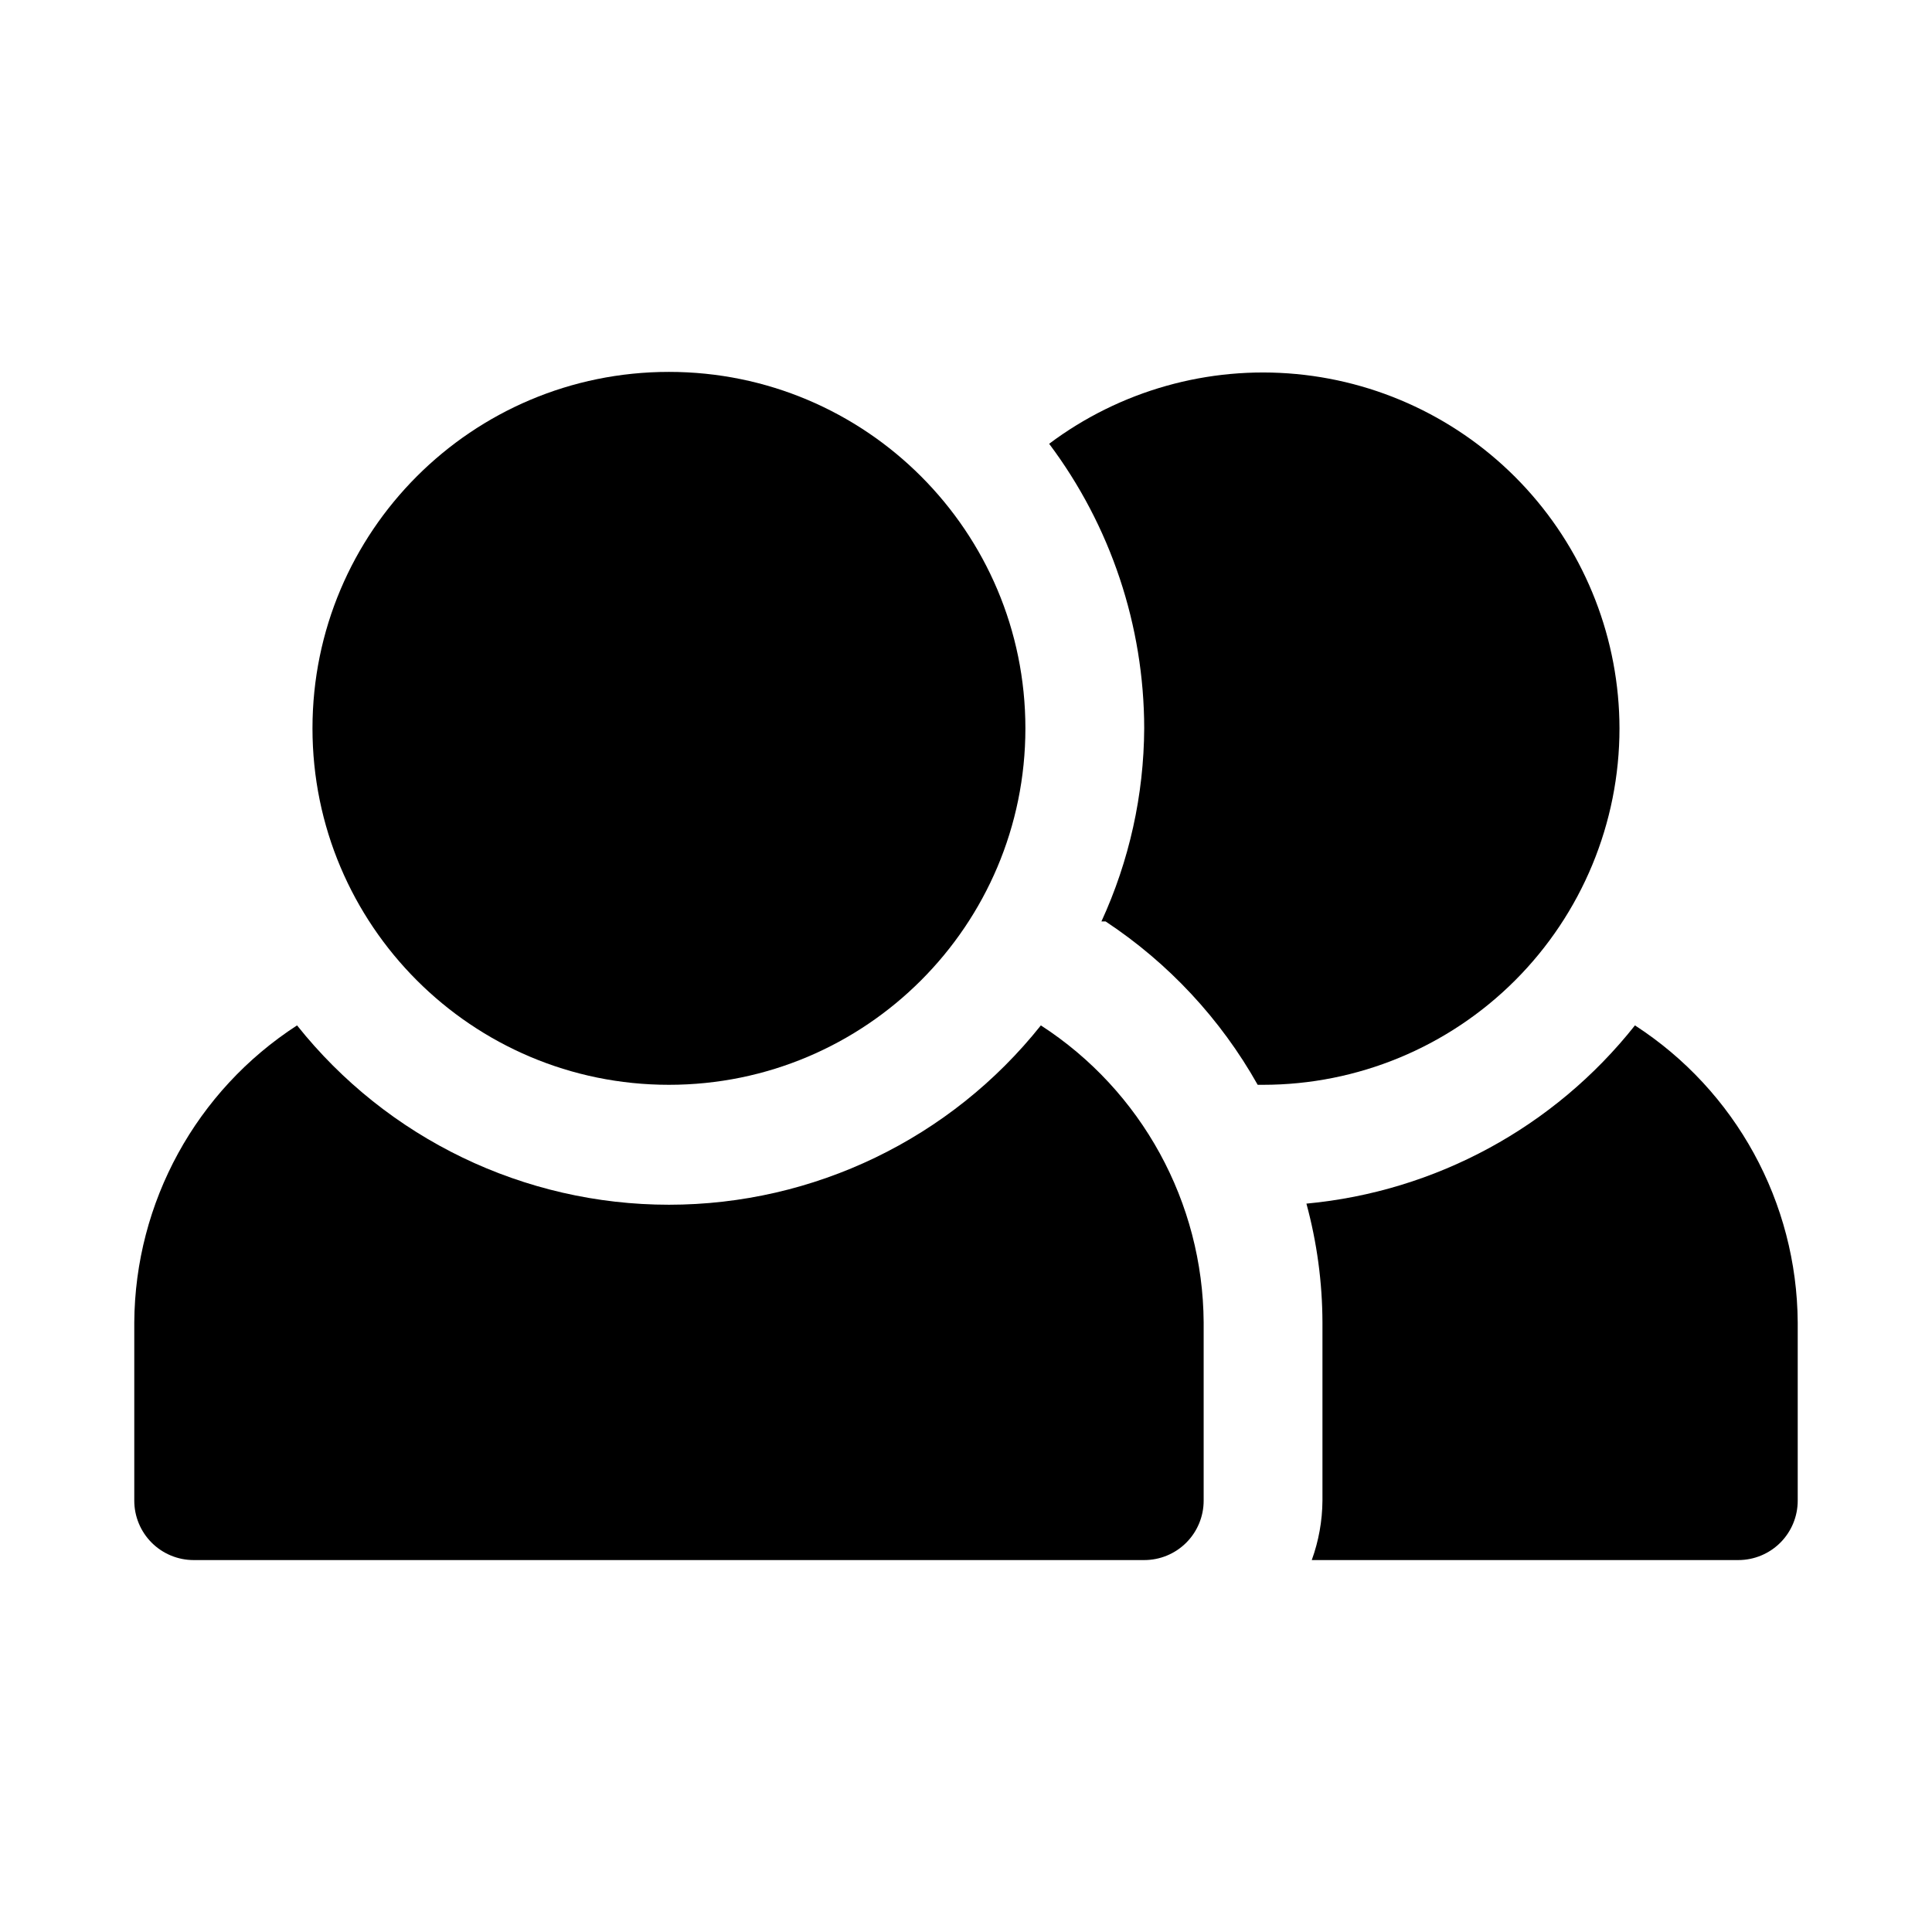
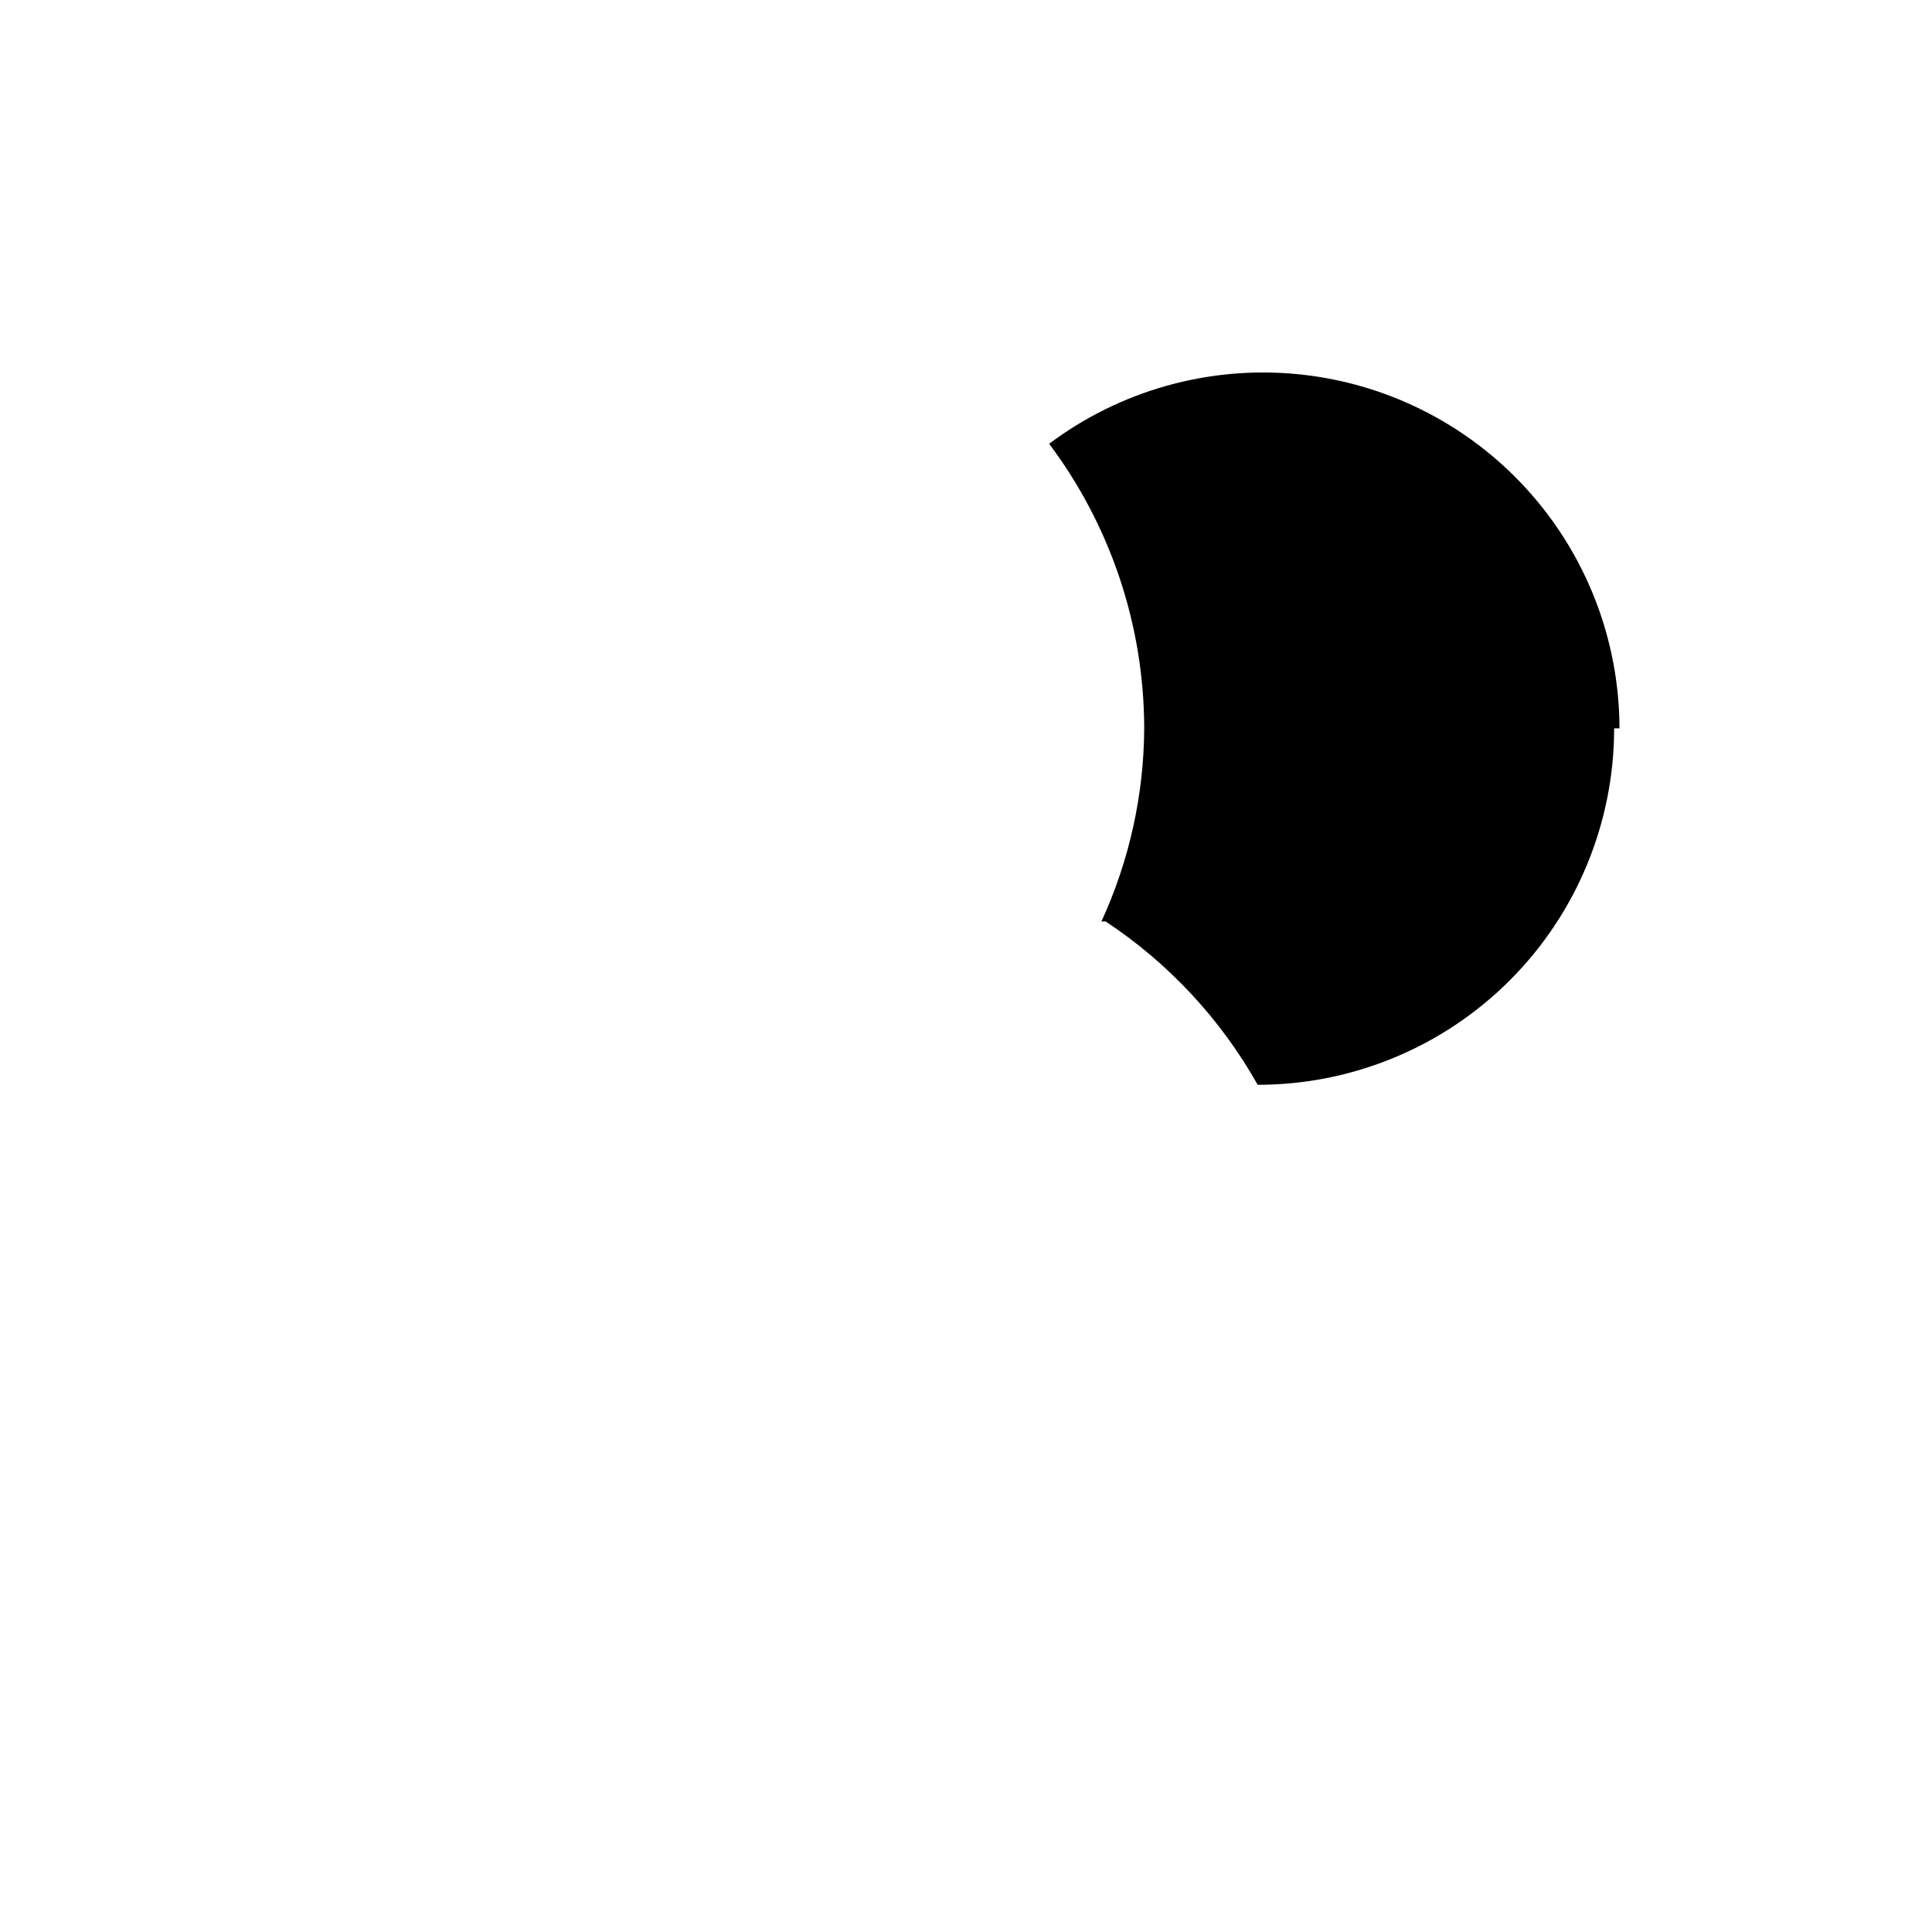
<svg xmlns="http://www.w3.org/2000/svg" fill="#000000" width="800px" height="800px" version="1.1" viewBox="144 144 512 512">
  <g>
-     <path d="m419.84 415.74c-23.895 30.031-60.18 47.527-98.559 47.527-38.375 0-74.66-17.496-98.559-47.527-26.723 17.297-42.941 46.887-43.137 78.719v47.234c0 4.176 1.66 8.18 4.609 11.133 2.953 2.953 6.957 4.609 11.133 4.609h251.91c4.176 0 8.18-1.656 11.133-4.609s4.613-6.957 4.613-11.133v-47.234c-0.199-31.832-16.414-61.422-43.141-78.719z" />
-     <path d="m415.74 337.02c0 52.172-42.293 94.465-94.465 94.465s-94.465-42.293-94.465-94.465c0-52.172 42.293-94.465 94.465-94.465s94.465 42.293 94.465 94.465" />
-     <path d="m577.28 415.74c-21.355 26.973-52.812 44.039-87.066 47.234 2.789 10.262 4.219 20.848 4.25 31.484v47.234c-0.039 5.371-1 10.695-2.832 15.742h113.04c4.176 0 8.18-1.656 11.133-4.609 2.953-2.953 4.609-6.957 4.609-11.133v-47.234c-0.195-31.832-16.414-61.422-43.137-78.719z" />
-     <path d="m573.18 337.02c-0.039-23.492-8.828-46.125-24.656-63.484-15.824-17.359-37.551-28.199-60.938-30.406-23.387-2.207-46.758 4.383-65.551 18.477 16.32 21.758 25.156 48.215 25.191 75.414-0.09 17.668-3.957 35.113-11.336 51.168h1.102c16.684 11.027 30.5 25.867 40.305 43.297h1.418c25.055 0 49.082-9.953 66.797-27.668 17.715-17.719 27.668-41.746 27.668-66.797z" />
+     <path d="m573.18 337.02c-0.039-23.492-8.828-46.125-24.656-63.484-15.824-17.359-37.551-28.199-60.938-30.406-23.387-2.207-46.758 4.383-65.551 18.477 16.32 21.758 25.156 48.215 25.191 75.414-0.09 17.668-3.957 35.113-11.336 51.168h1.102c16.684 11.027 30.5 25.867 40.305 43.297c25.055 0 49.082-9.953 66.797-27.668 17.715-17.719 27.668-41.746 27.668-66.797z" />
  </g>
</svg>